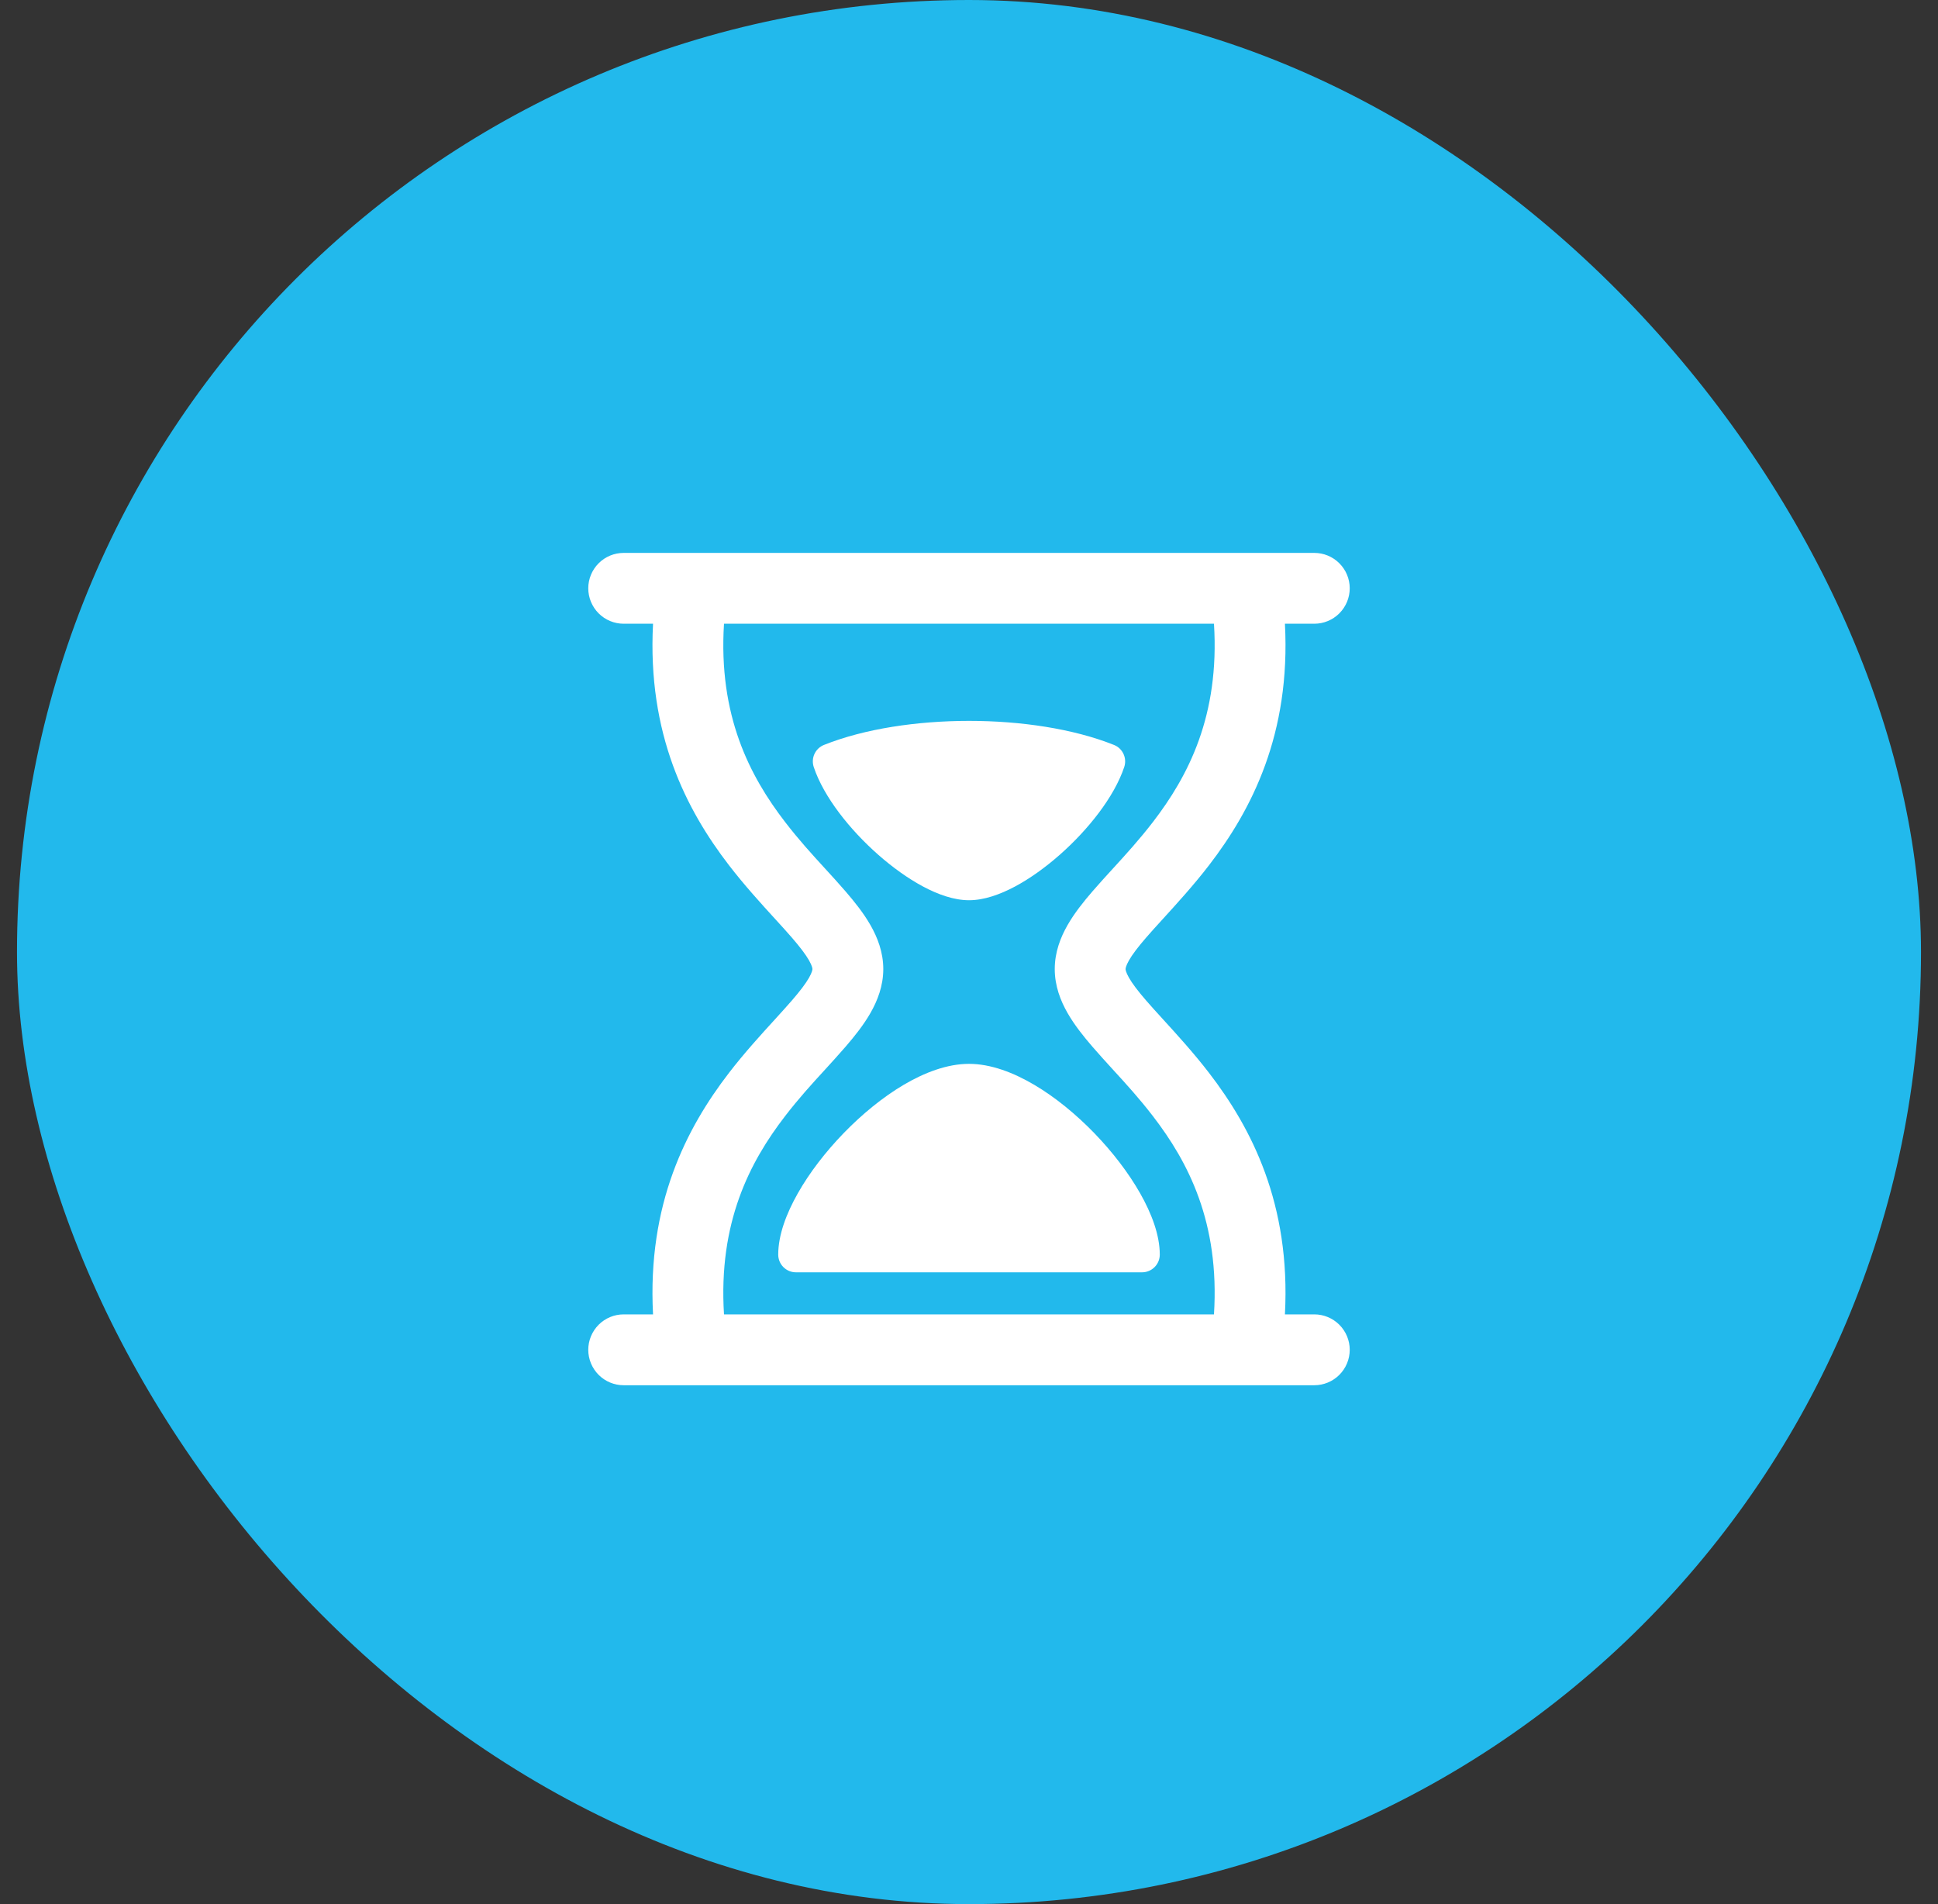
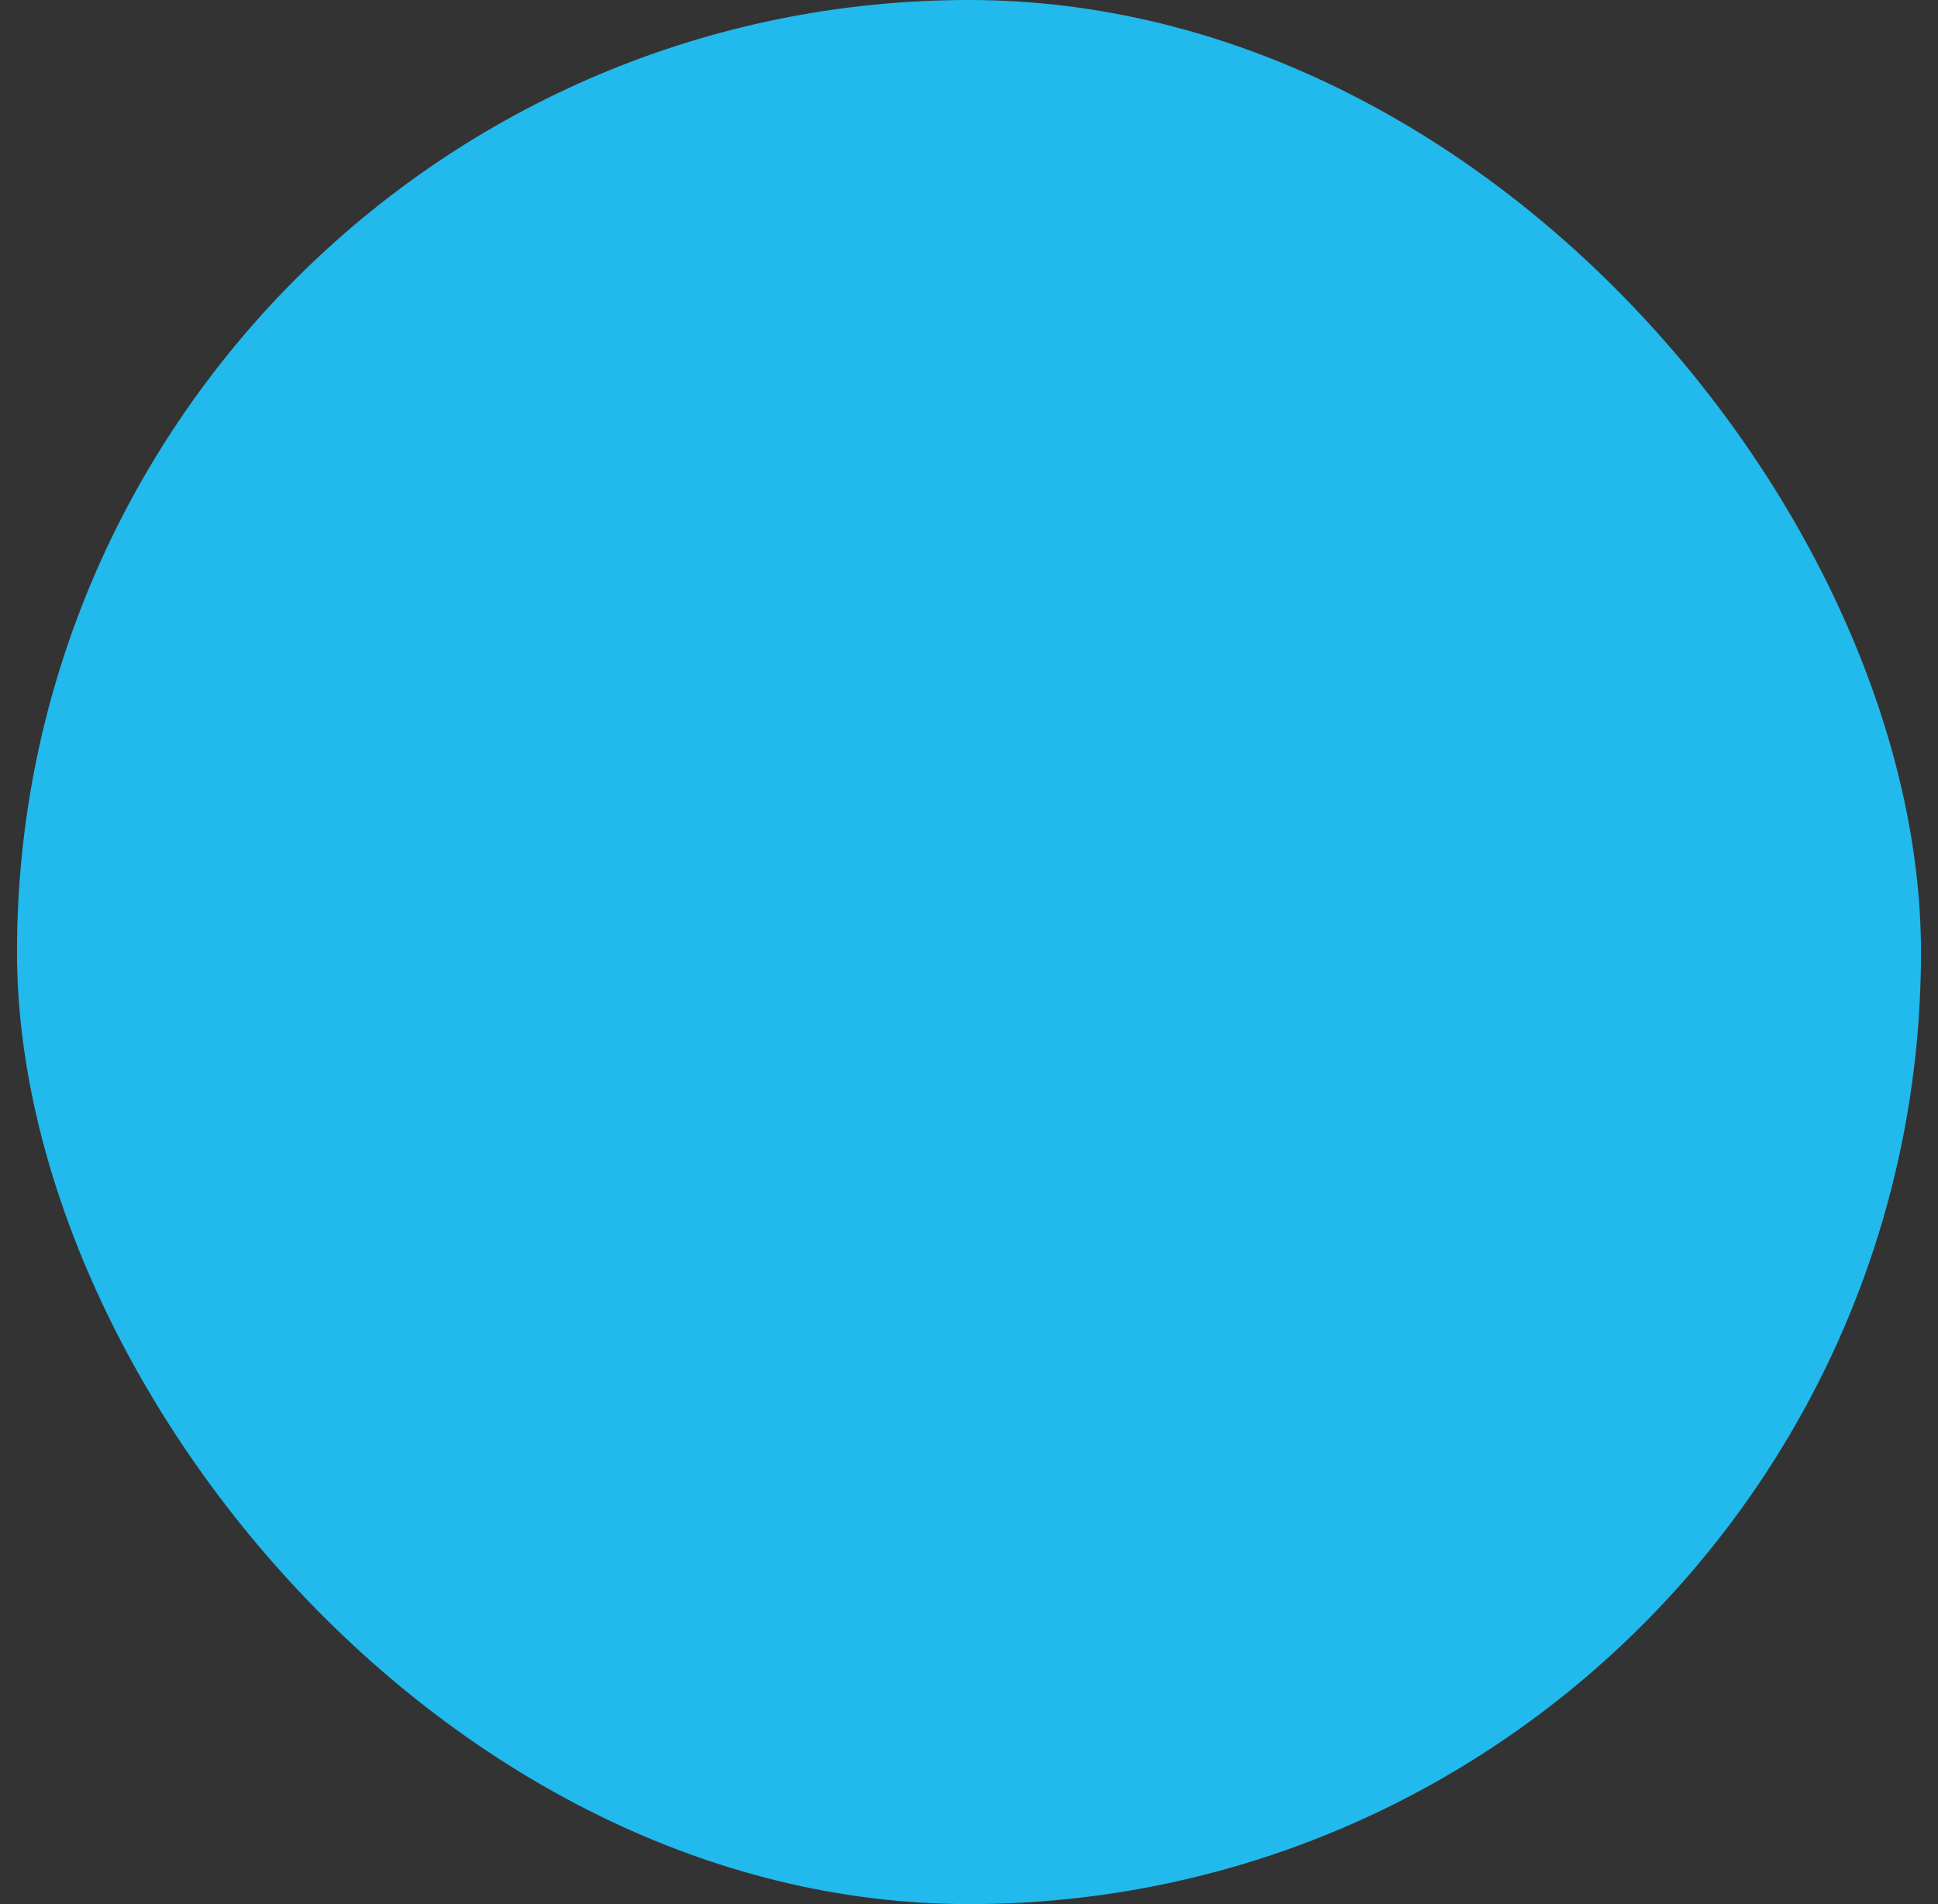
<svg xmlns="http://www.w3.org/2000/svg" width="57" height="56" viewBox="0 0 57 56" fill="none">
  <rect x="0" y="0" width="57" height="56" fill="#333333" stroke="none" />
  <rect x="0.5" width="56" height="56" rx="28" fill="#22B9EC" />
-   <path fill-rule="evenodd" clip-rule="evenodd" d="M17.302 17.302C17.302 17.026 17.412 16.761 17.607 16.566C17.802 16.37 18.067 16.261 18.343 16.261H38.656C38.932 16.261 39.197 16.37 39.392 16.566C39.588 16.761 39.698 17.026 39.698 17.302C39.698 17.578 39.588 17.843 39.392 18.039C39.197 18.234 38.932 18.344 38.656 18.344H37.792C37.964 21.591 36.813 23.817 35.561 25.445C35.108 26.034 34.604 26.585 34.192 27.038C34.01 27.238 33.844 27.419 33.71 27.575C33.468 27.855 33.306 28.068 33.206 28.243C33.108 28.415 33.105 28.489 33.105 28.5C33.105 28.511 33.108 28.585 33.206 28.757C33.306 28.932 33.468 29.145 33.71 29.425C33.844 29.581 34.01 29.762 34.192 29.962C34.604 30.414 35.108 30.966 35.561 31.555C36.813 33.183 37.964 35.409 37.792 38.656H38.656C38.932 38.656 39.197 38.766 39.392 38.961C39.588 39.157 39.698 39.422 39.698 39.698C39.698 39.974 39.588 40.239 39.392 40.435C39.197 40.63 38.932 40.74 38.656 40.74H18.343C18.067 40.74 17.802 40.63 17.607 40.435C17.412 40.239 17.302 39.974 17.302 39.698C17.302 39.422 17.412 39.157 17.607 38.961C17.802 38.766 18.067 38.656 18.343 38.656H19.207C19.036 35.409 20.187 33.183 21.439 31.555C21.892 30.966 22.395 30.415 22.808 29.963C22.99 29.762 23.155 29.581 23.29 29.425C23.532 29.145 23.694 28.932 23.794 28.757C23.892 28.585 23.895 28.511 23.895 28.5C23.895 28.489 23.892 28.415 23.794 28.243C23.694 28.068 23.532 27.855 23.29 27.575C23.155 27.419 22.991 27.238 22.808 27.038C22.395 26.586 21.892 26.034 21.439 25.445C20.187 23.817 19.036 21.591 19.207 18.344H18.343C18.067 18.344 17.802 18.234 17.607 18.039C17.412 17.843 17.302 17.578 17.302 17.302ZM21.294 38.656H35.705C35.876 35.948 34.945 34.171 33.91 32.826C33.506 32.301 33.12 31.879 32.74 31.464C32.535 31.241 32.333 31.016 32.134 30.788C31.867 30.479 31.599 30.144 31.397 29.79C31.193 29.433 31.022 28.998 31.022 28.5C31.022 28.002 31.193 27.567 31.397 27.21C31.599 26.856 31.867 26.521 32.134 26.212C32.336 25.979 32.537 25.759 32.74 25.537C33.12 25.121 33.506 24.699 33.91 24.175C34.945 22.829 35.876 21.053 35.705 18.344H21.294C21.124 21.052 22.055 22.829 23.091 24.175C23.493 24.698 23.879 25.121 24.26 25.537C24.463 25.758 24.664 25.979 24.866 26.212C25.133 26.521 25.401 26.856 25.603 27.21C25.807 27.567 25.979 28.002 25.979 28.5C25.979 28.998 25.807 29.433 25.603 29.79C25.401 30.144 25.133 30.479 24.866 30.788C24.664 31.021 24.463 31.241 24.26 31.464C23.879 31.879 23.494 32.301 23.09 32.826C22.055 34.171 21.124 35.947 21.294 38.656ZM28.5 31.288C27.86 31.288 27.193 31.543 26.58 31.904C25.961 32.27 25.352 32.771 24.817 33.322C24.282 33.874 23.808 34.489 23.466 35.094C23.129 35.688 22.889 36.321 22.889 36.898C22.889 37.036 22.944 37.169 23.041 37.266C23.139 37.364 23.271 37.419 23.41 37.419H33.59C33.728 37.419 33.86 37.364 33.958 37.266C34.056 37.169 34.111 37.036 34.111 36.898C34.111 36.321 33.87 35.688 33.533 35.094C33.19 34.49 32.717 33.874 32.182 33.322C31.647 32.771 31.039 32.27 30.418 31.904C29.806 31.543 29.139 31.288 28.5 31.288ZM28.5 21.201C30.02 21.201 31.567 21.43 32.765 21.909C32.889 21.958 32.988 22.053 33.044 22.173C33.1 22.294 33.108 22.431 33.066 22.557C32.77 23.444 31.998 24.408 31.172 25.137C30.751 25.508 30.298 25.835 29.853 26.073C29.417 26.305 28.945 26.476 28.501 26.476C28.056 26.476 27.584 26.305 27.149 26.073C26.704 25.835 26.25 25.508 25.829 25.137C25.002 24.408 24.229 23.444 23.933 22.557C23.892 22.431 23.899 22.293 23.955 22.173C24.011 22.052 24.111 21.958 24.235 21.908C25.432 21.43 26.979 21.202 28.5 21.201Z" fill="white" />
</svg>